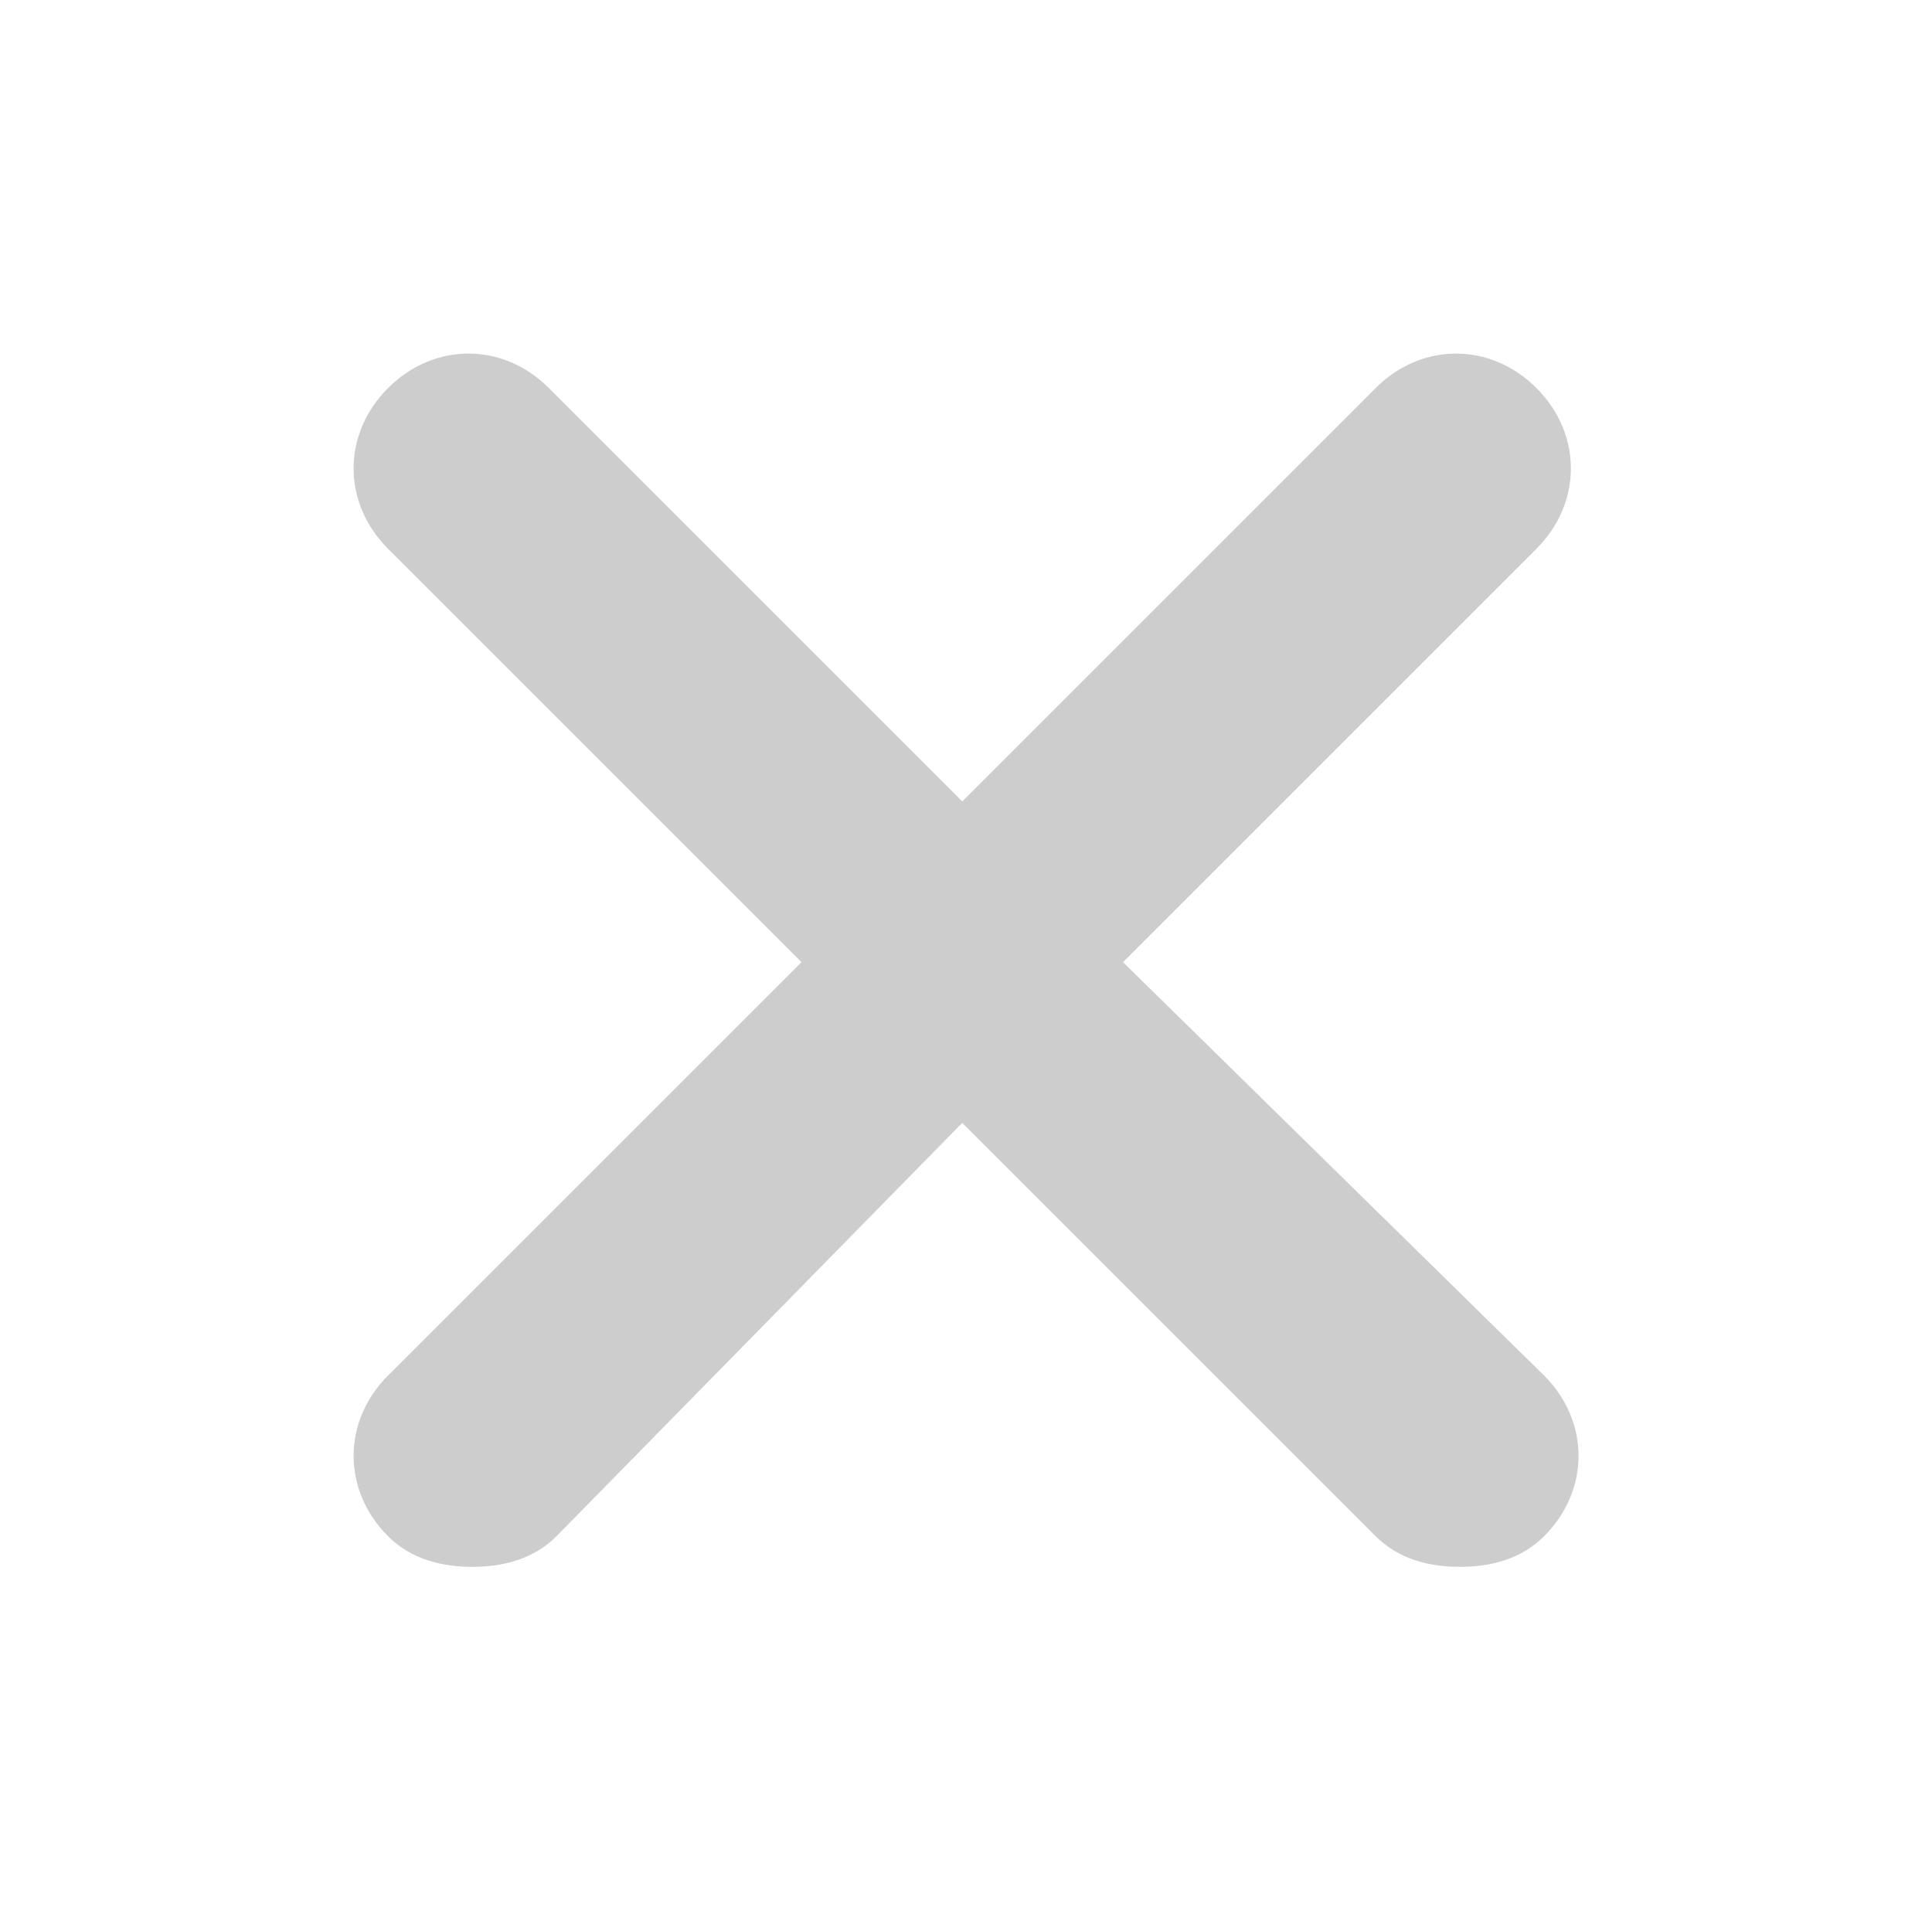
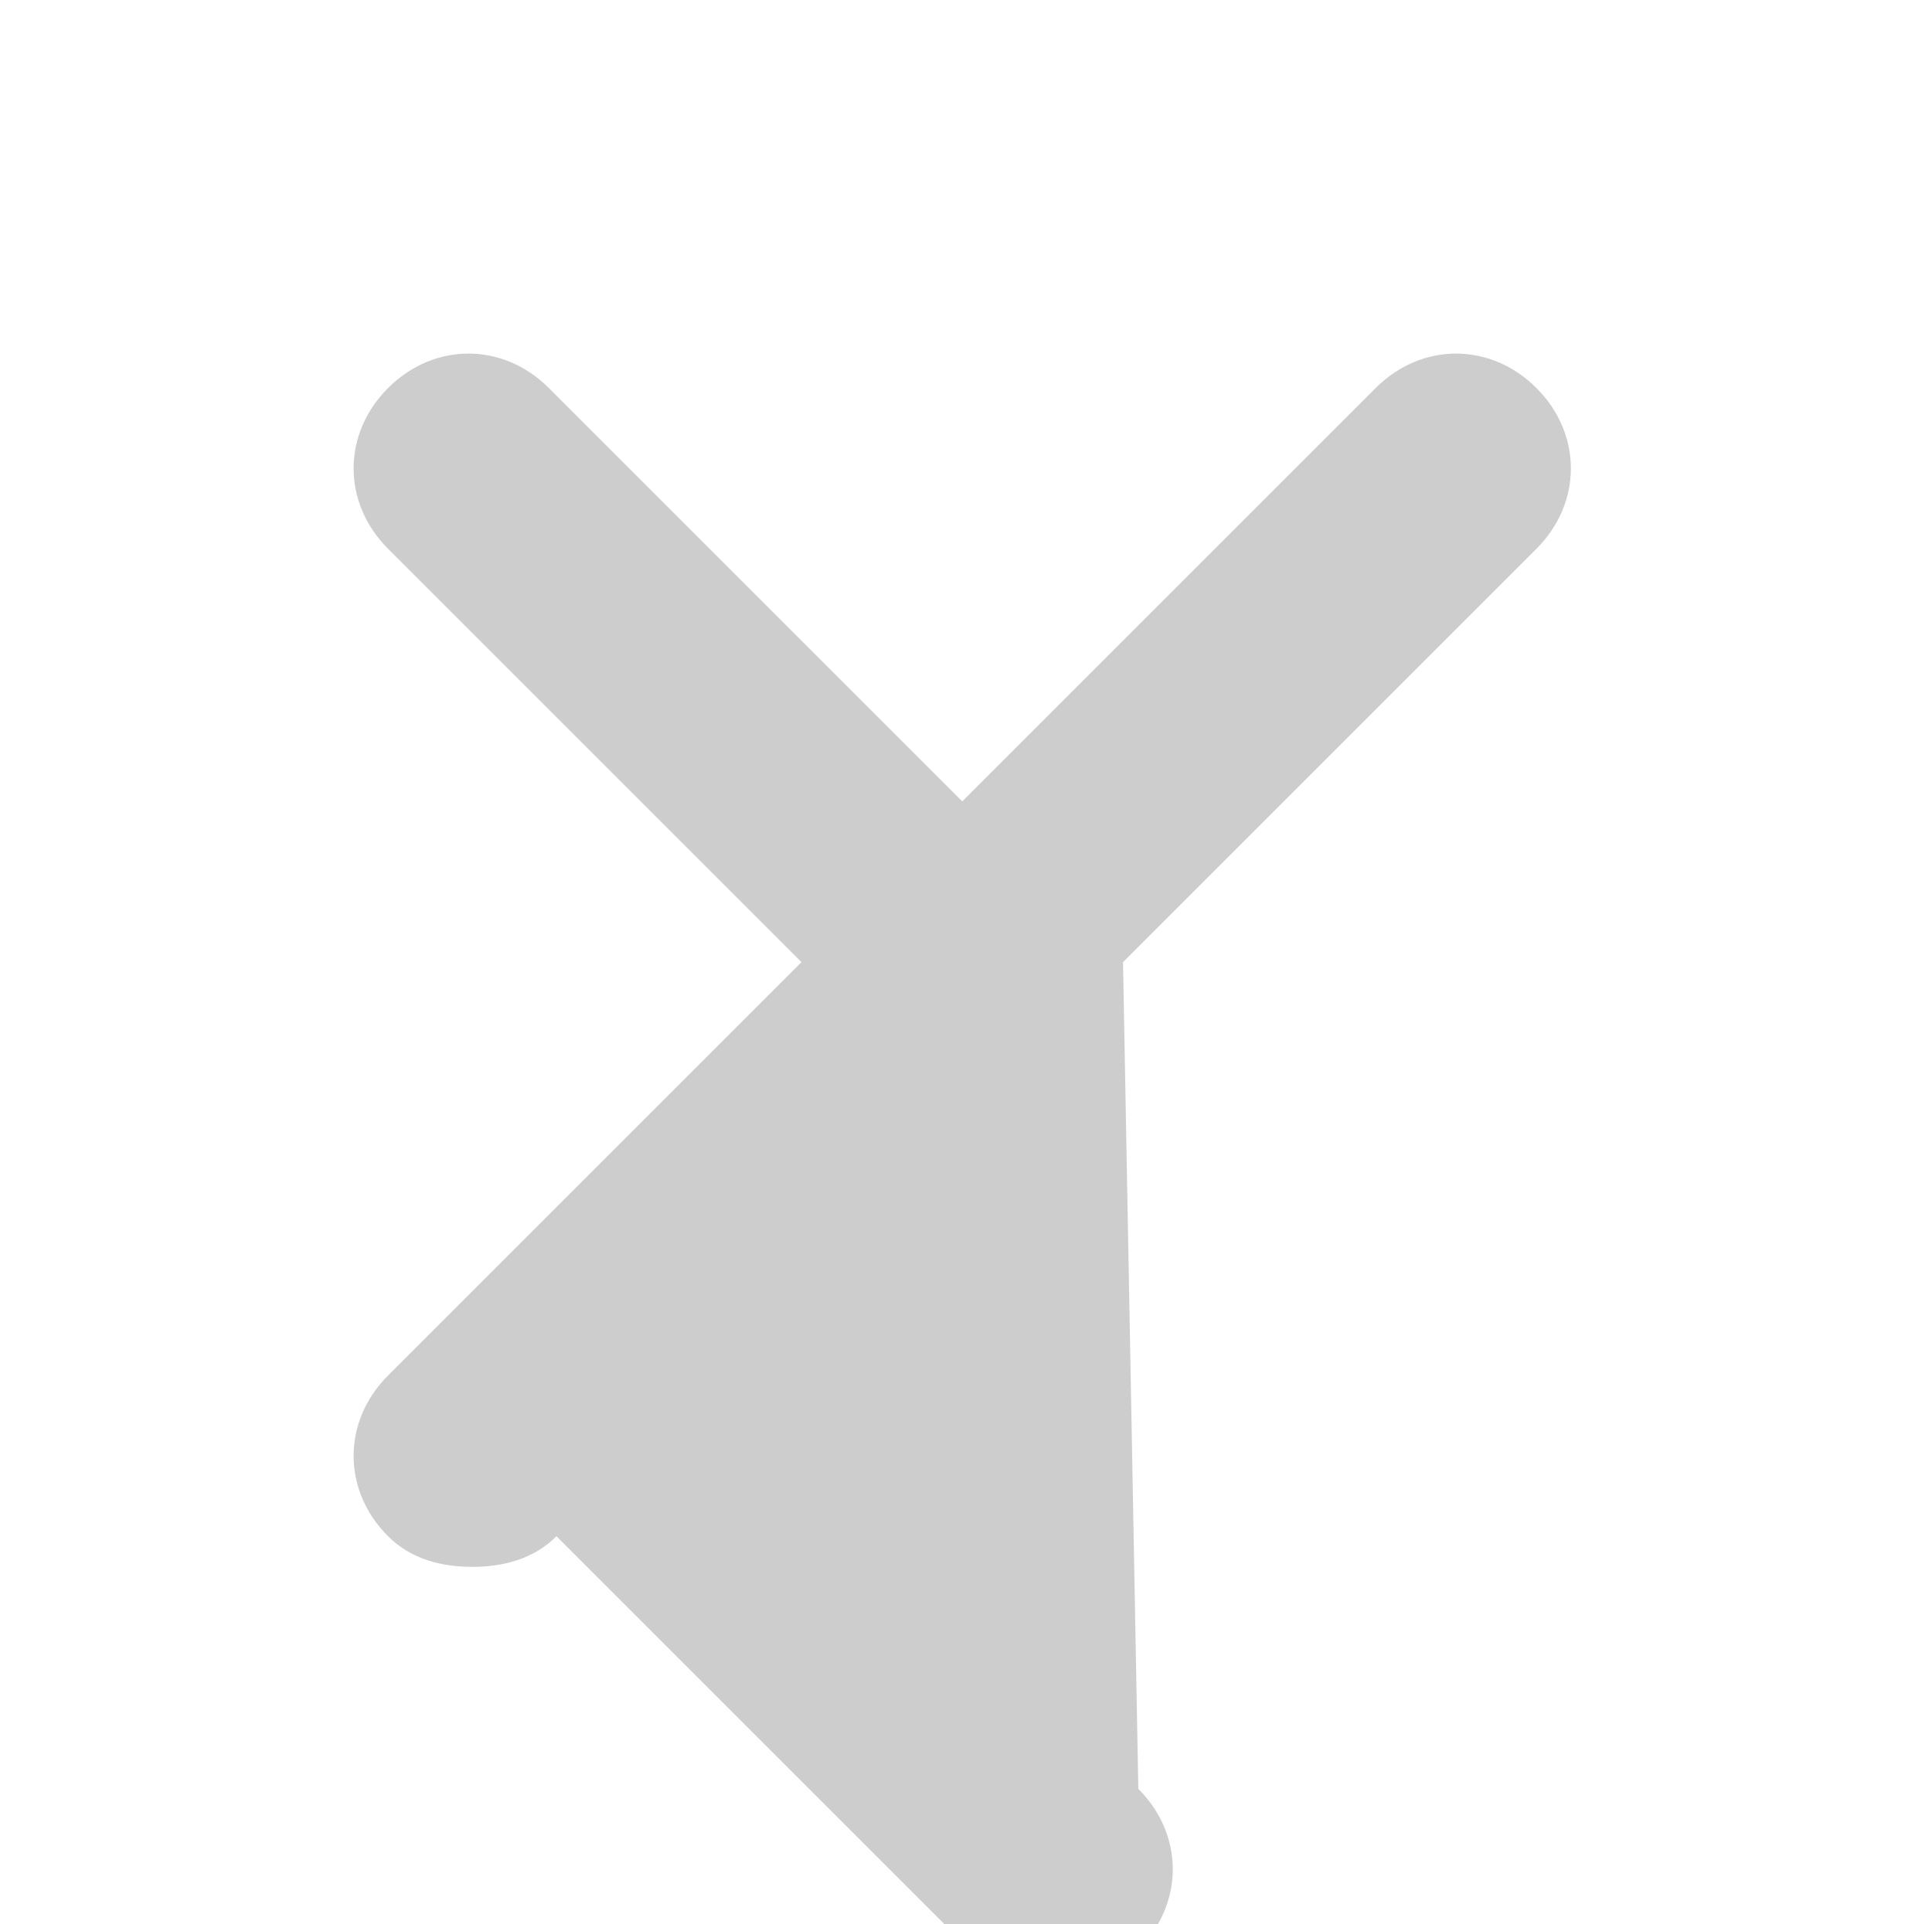
<svg xmlns="http://www.w3.org/2000/svg" t="1737262301480" class="icon" viewBox="0 0 1028 1024" version="1.1" p-id="2139" width="16.062" height="16">
-   <path d="M597.546 512l219.975-219.975c24.442-24.442 24.442-61.104 0-85.546-24.442-24.442-61.104-24.442-85.546 0L512 426.454 292.025 206.48C267.584 182.038 230.921 182.038 206.48 206.48c-24.442 24.442-24.442 61.104 0 85.546L426.454 512l-219.975 219.975c-24.442 24.442-24.442 61.104 0 85.546 12.221 12.221 28.515 16.294 44.81 16.294s32.589-4.074 44.81-16.294L512 597.546l219.975 219.975c12.221 12.221 28.515 16.294 44.81 16.294s32.589-4.074 44.81-16.294c24.442-24.442 24.442-61.104 0-85.546L597.546 512z" fill="#cdcdcd" p-id="2140" />
+   <path d="M597.546 512l219.975-219.975c24.442-24.442 24.442-61.104 0-85.546-24.442-24.442-61.104-24.442-85.546 0L512 426.454 292.025 206.48C267.584 182.038 230.921 182.038 206.48 206.48c-24.442 24.442-24.442 61.104 0 85.546L426.454 512l-219.975 219.975c-24.442 24.442-24.442 61.104 0 85.546 12.221 12.221 28.515 16.294 44.81 16.294s32.589-4.074 44.81-16.294l219.975 219.975c12.221 12.221 28.515 16.294 44.81 16.294s32.589-4.074 44.81-16.294c24.442-24.442 24.442-61.104 0-85.546L597.546 512z" fill="#cdcdcd" p-id="2140" />
</svg>